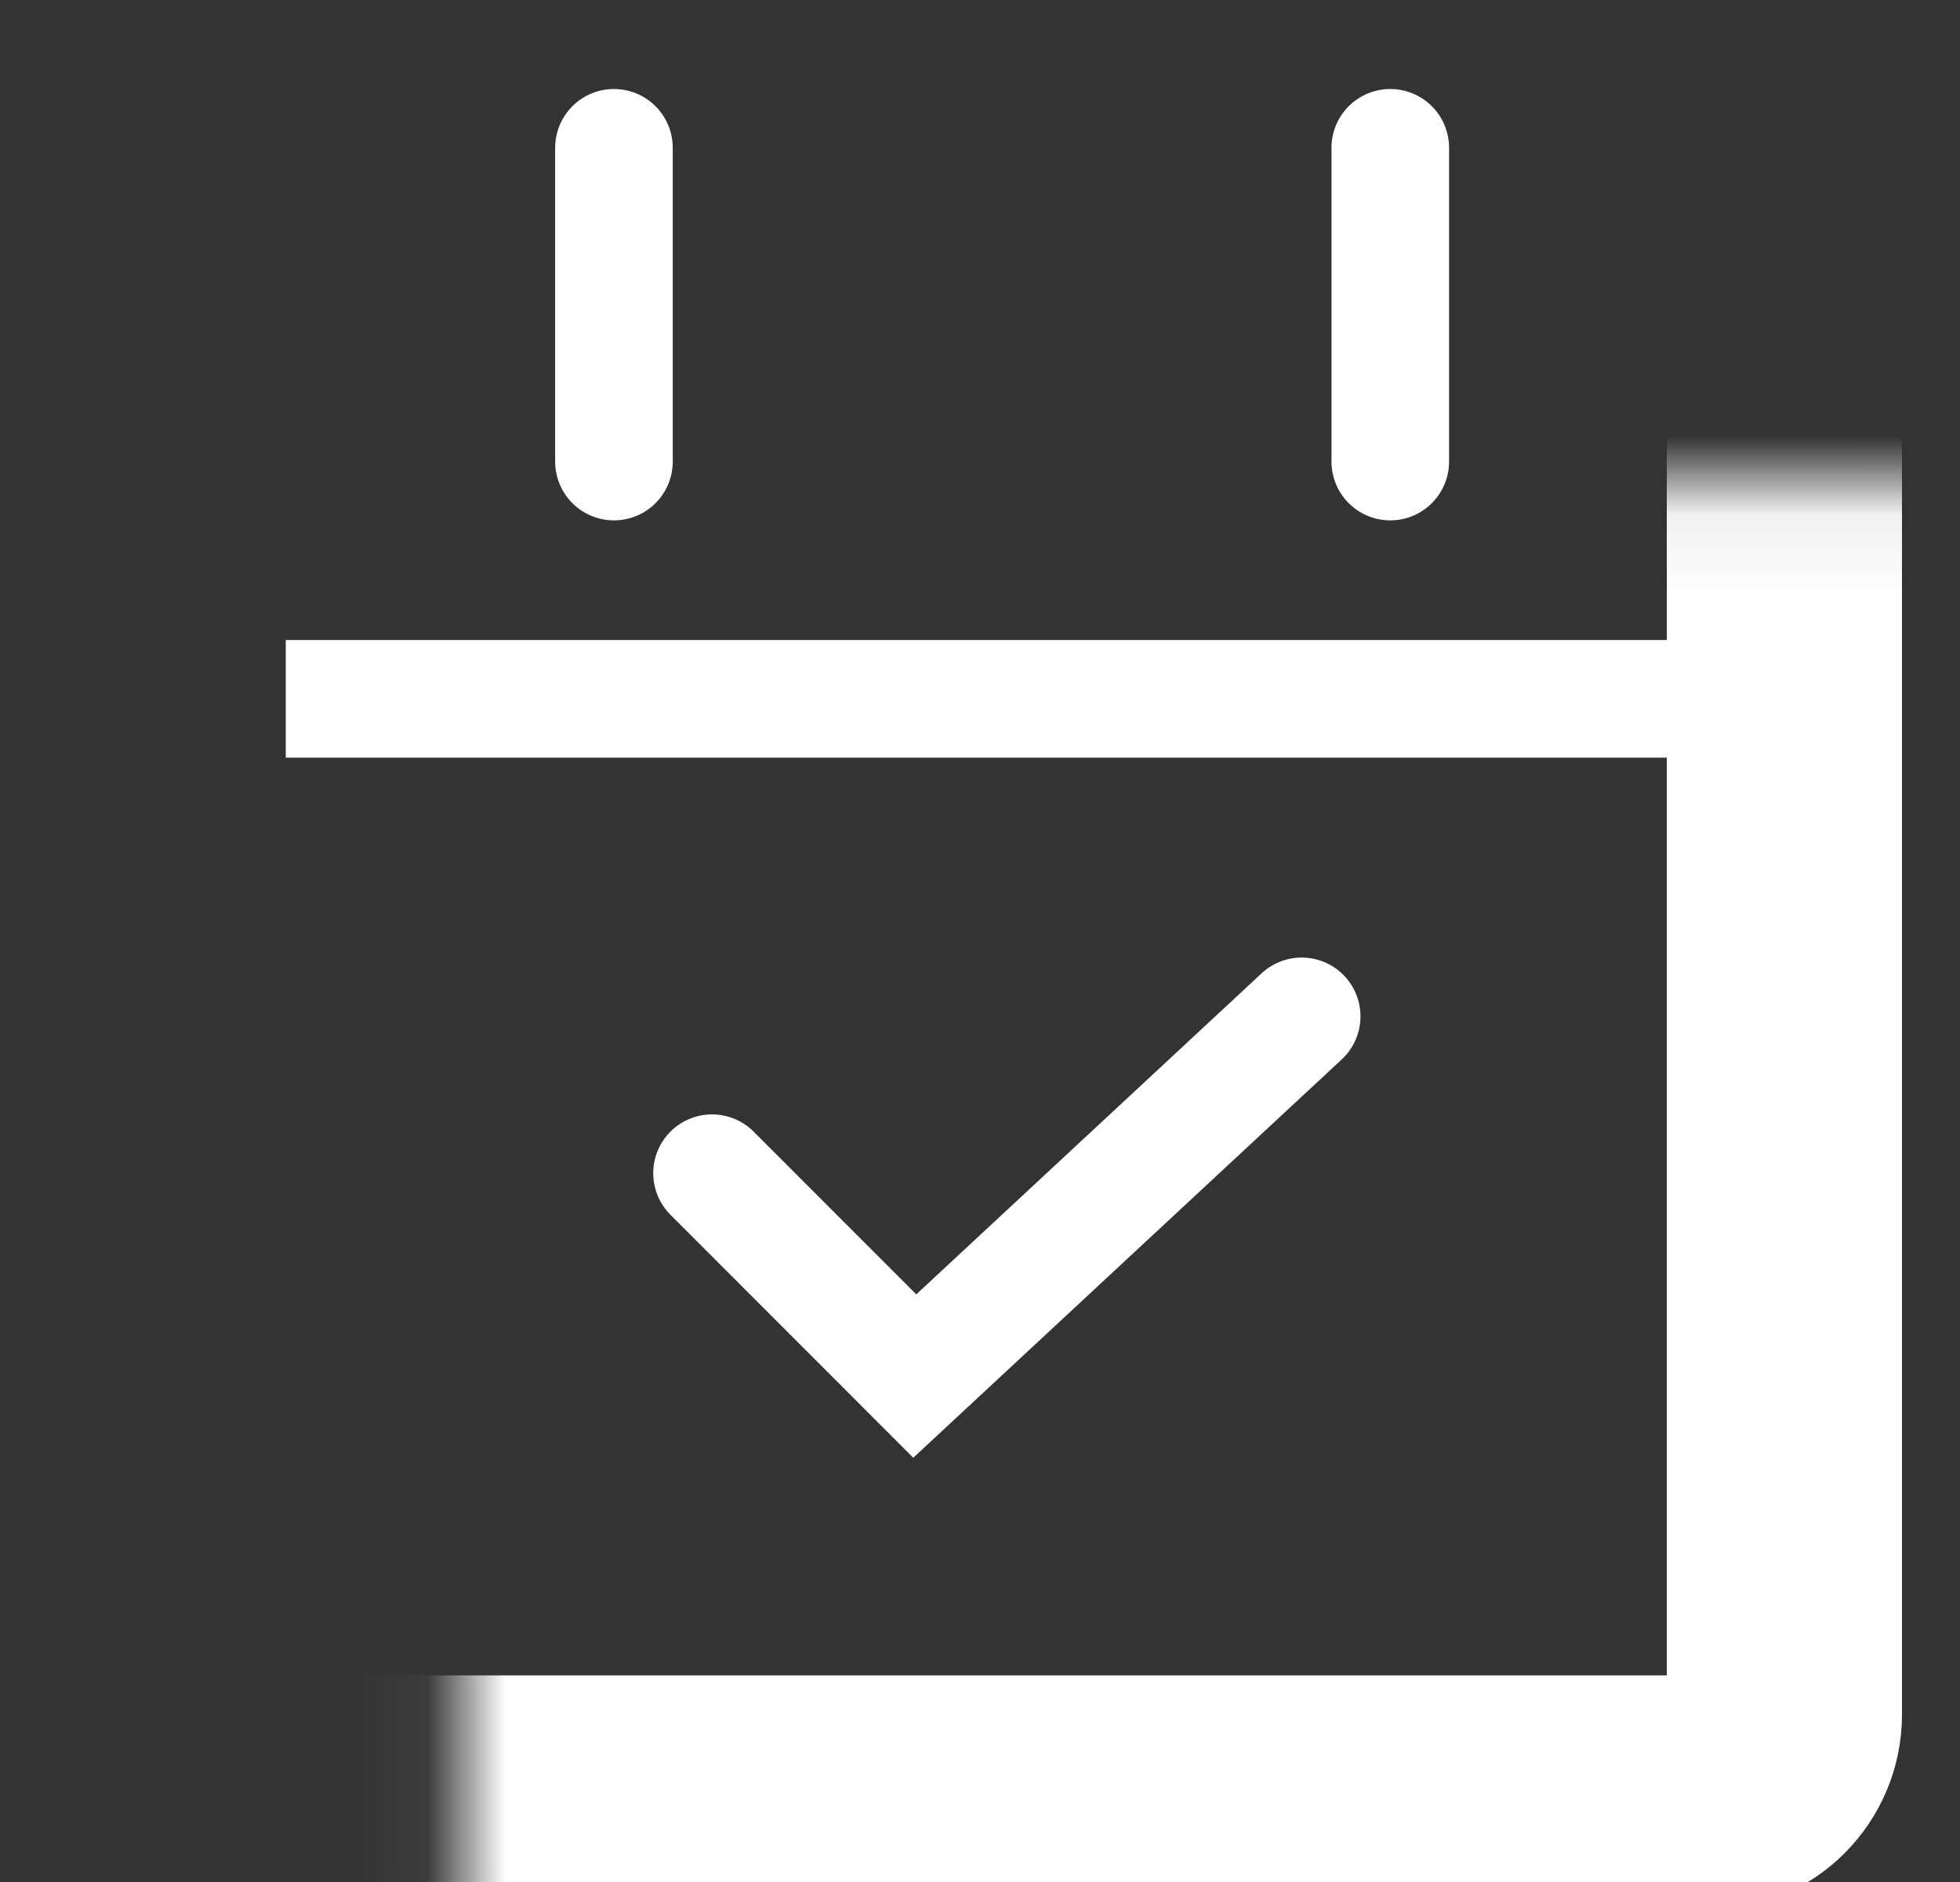
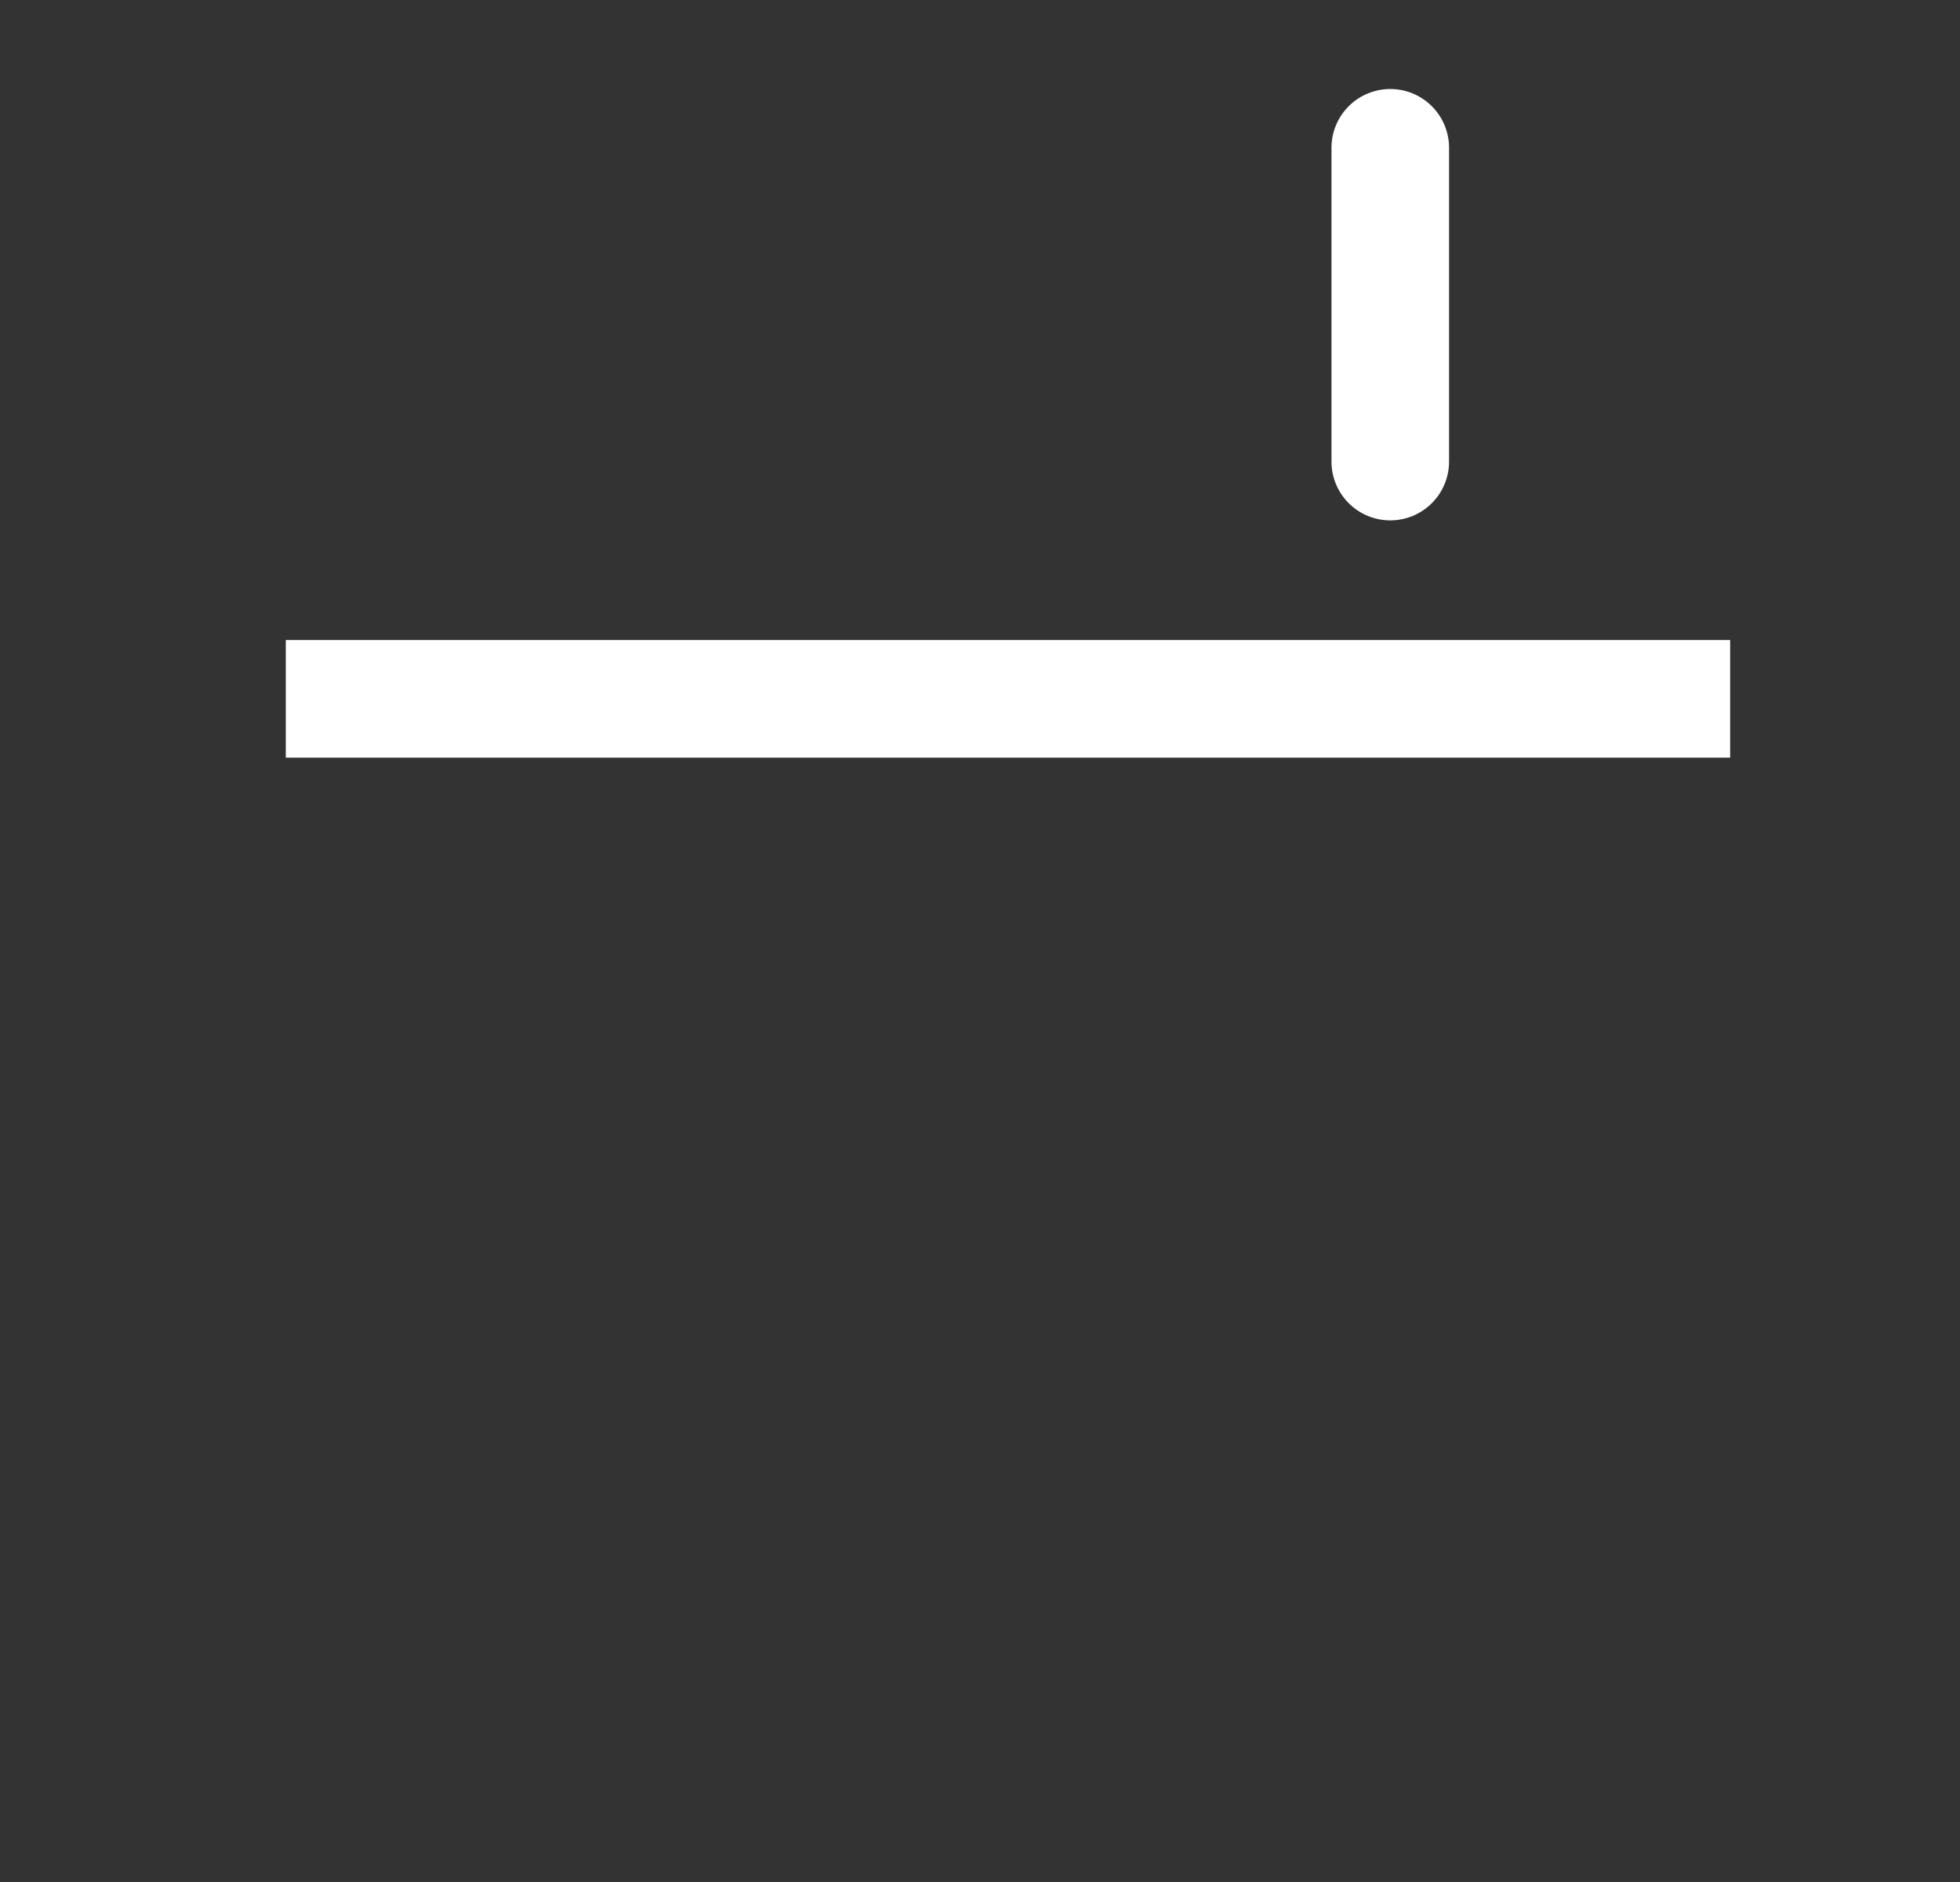
<svg xmlns="http://www.w3.org/2000/svg" width="25" height="24" viewBox="0 0 25 24" fill="none">
  <rect x="0" y="0" width="25" height="24" fill="#333333" stroke="none" />
  <mask id="path-1-inside-1_2377_131164" fill="white">
    <rect x="2.955" y="3.06" width="19.805" height="19.805" rx="1" />
  </mask>
-   <rect x="2.955" y="3.06" width="19.805" height="19.805" rx="1" stroke="white" stroke-width="3" mask="url(#path-1-inside-1_2377_131164)" />
  <line x1="3.645" y1="8.912" x2="22.068" y2="8.912" stroke="white" stroke-width="1.5" />
-   <line x1="7.831" y1="1.885" x2="7.831" y2="5.886" stroke="white" stroke-width="1.5" stroke-linecap="round" />
  <line x1="17.733" y1="1.885" x2="17.733" y2="5.886" stroke="white" stroke-width="1.5" stroke-linecap="round" />
-   <path d="M9.082 14.961C10.092 15.971 11.668 17.548 11.668 17.548L16.603 12.961" stroke="white" stroke-width="1.5" stroke-linecap="round" />
</svg>